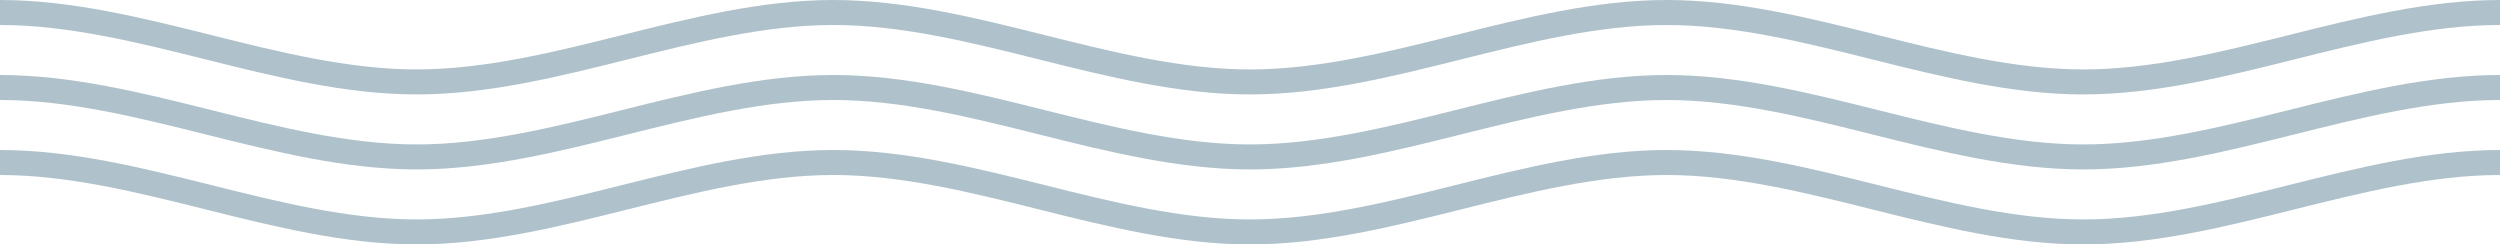
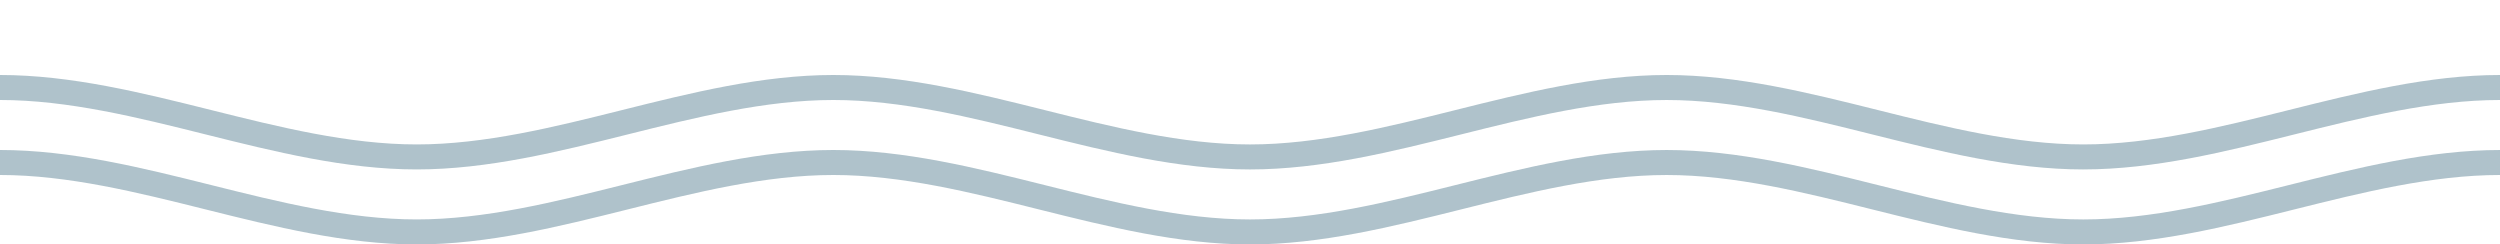
<svg xmlns="http://www.w3.org/2000/svg" width="1090" height="106.578" viewBox="0 0 1090 106.578">
  <g transform="translate(35 -5256.822)">
-     <path d="M908.333,41.18c-30.949,0-62.064-7.779-92.155-15.3-29.45-7.362-59.9-14.976-89.511-14.976s-60.061,7.614-89.512,14.976C607.064,33.4,575.949,41.18,545,41.18s-62.064-7.779-92.155-15.3C423.394,18.516,392.939,10.9,363.333,10.9s-60.061,7.614-89.511,14.976c-30.091,7.523-61.206,15.3-92.155,15.3S119.6,33.4,89.512,25.878C60.061,18.516,29.607,10.9,0,10.9V0C30.949,0,62.064,7.781,92.155,15.3c29.451,7.363,59.906,14.976,89.512,14.976s60.061-7.613,89.511-14.976C301.269,7.781,332.384,0,363.333,0S425.4,7.781,455.488,15.3C484.939,22.667,515.393,30.28,545,30.28s60.061-7.613,89.512-14.976C664.6,7.781,695.718,0,726.667,0s62.064,7.779,92.155,15.3c29.45,7.363,59.9,14.976,89.511,14.976s60.061-7.613,89.512-14.976C1027.936,7.781,1059.051,0,1090,0V10.9c-29.607,0-60.061,7.614-89.512,14.976-30.091,7.523-61.206,15.3-92.155,15.3" transform="translate(-35 5256.82)" fill="#afc2cb" />
    <path d="M908.333,73.88c-30.949,0-62.064-7.779-92.155-15.3-29.45-7.363-59.9-14.976-89.511-14.976s-60.061,7.613-89.512,14.976C607.064,66.1,575.949,73.88,545,73.88s-62.064-7.779-92.155-15.3C423.394,51.215,392.939,43.6,363.333,43.6s-60.061,7.613-89.511,14.976c-30.091,7.523-61.206,15.3-92.155,15.3S119.6,66.1,89.512,58.578C60.061,51.215,29.607,43.6,0,43.6V32.7c30.949,0,62.064,7.779,92.155,15.3,29.451,7.362,59.906,14.976,89.512,14.976S241.728,55.366,271.178,48c30.091-7.523,61.206-15.3,92.155-15.3S425.4,40.481,455.488,48C484.939,55.366,515.393,62.98,545,62.98S605.061,55.366,634.512,48c30.091-7.523,61.206-15.3,92.155-15.3s62.064,7.779,92.155,15.3c29.45,7.362,59.9,14.976,89.511,14.976S968.394,55.366,997.845,48c30.091-7.523,61.206-15.3,92.155-15.3V43.6c-29.607,0-60.061,7.613-89.512,14.976-30.091,7.523-61.206,15.3-92.155,15.3" transform="translate(-35 5256.82)" fill="#afc2cb" />
    <path d="M908.333,106.58c-30.949,0-62.064-7.779-92.155-15.3-29.45-7.362-59.9-14.976-89.511-14.976s-60.061,7.614-89.512,14.976c-30.091,7.523-61.206,15.3-92.155,15.3s-62.064-7.779-92.155-15.3C423.394,83.916,392.939,76.3,363.333,76.3s-60.061,7.614-89.511,14.976c-30.091,7.523-61.206,15.3-92.155,15.3S119.6,98.8,89.512,91.278C60.061,83.916,29.607,76.3,0,76.3V65.4c30.949,0,62.064,7.779,92.155,15.3,29.451,7.363,59.906,14.976,89.512,14.976s60.061-7.613,89.511-14.976c30.091-7.523,61.206-15.3,92.155-15.3s62.064,7.779,92.155,15.3C484.939,88.067,515.393,95.68,545,95.68s60.061-7.613,89.512-14.976c30.091-7.523,61.206-15.3,92.155-15.3s62.064,7.779,92.155,15.3c29.45,7.363,59.9,14.976,89.511,14.976s60.061-7.613,89.512-14.976c30.091-7.523,61.206-15.3,92.155-15.3V76.3c-29.607,0-60.061,7.614-89.512,14.976-30.091,7.523-61.206,15.3-92.155,15.3" transform="translate(-35 5256.82)" fill="#afc2cb" />
  </g>
</svg>